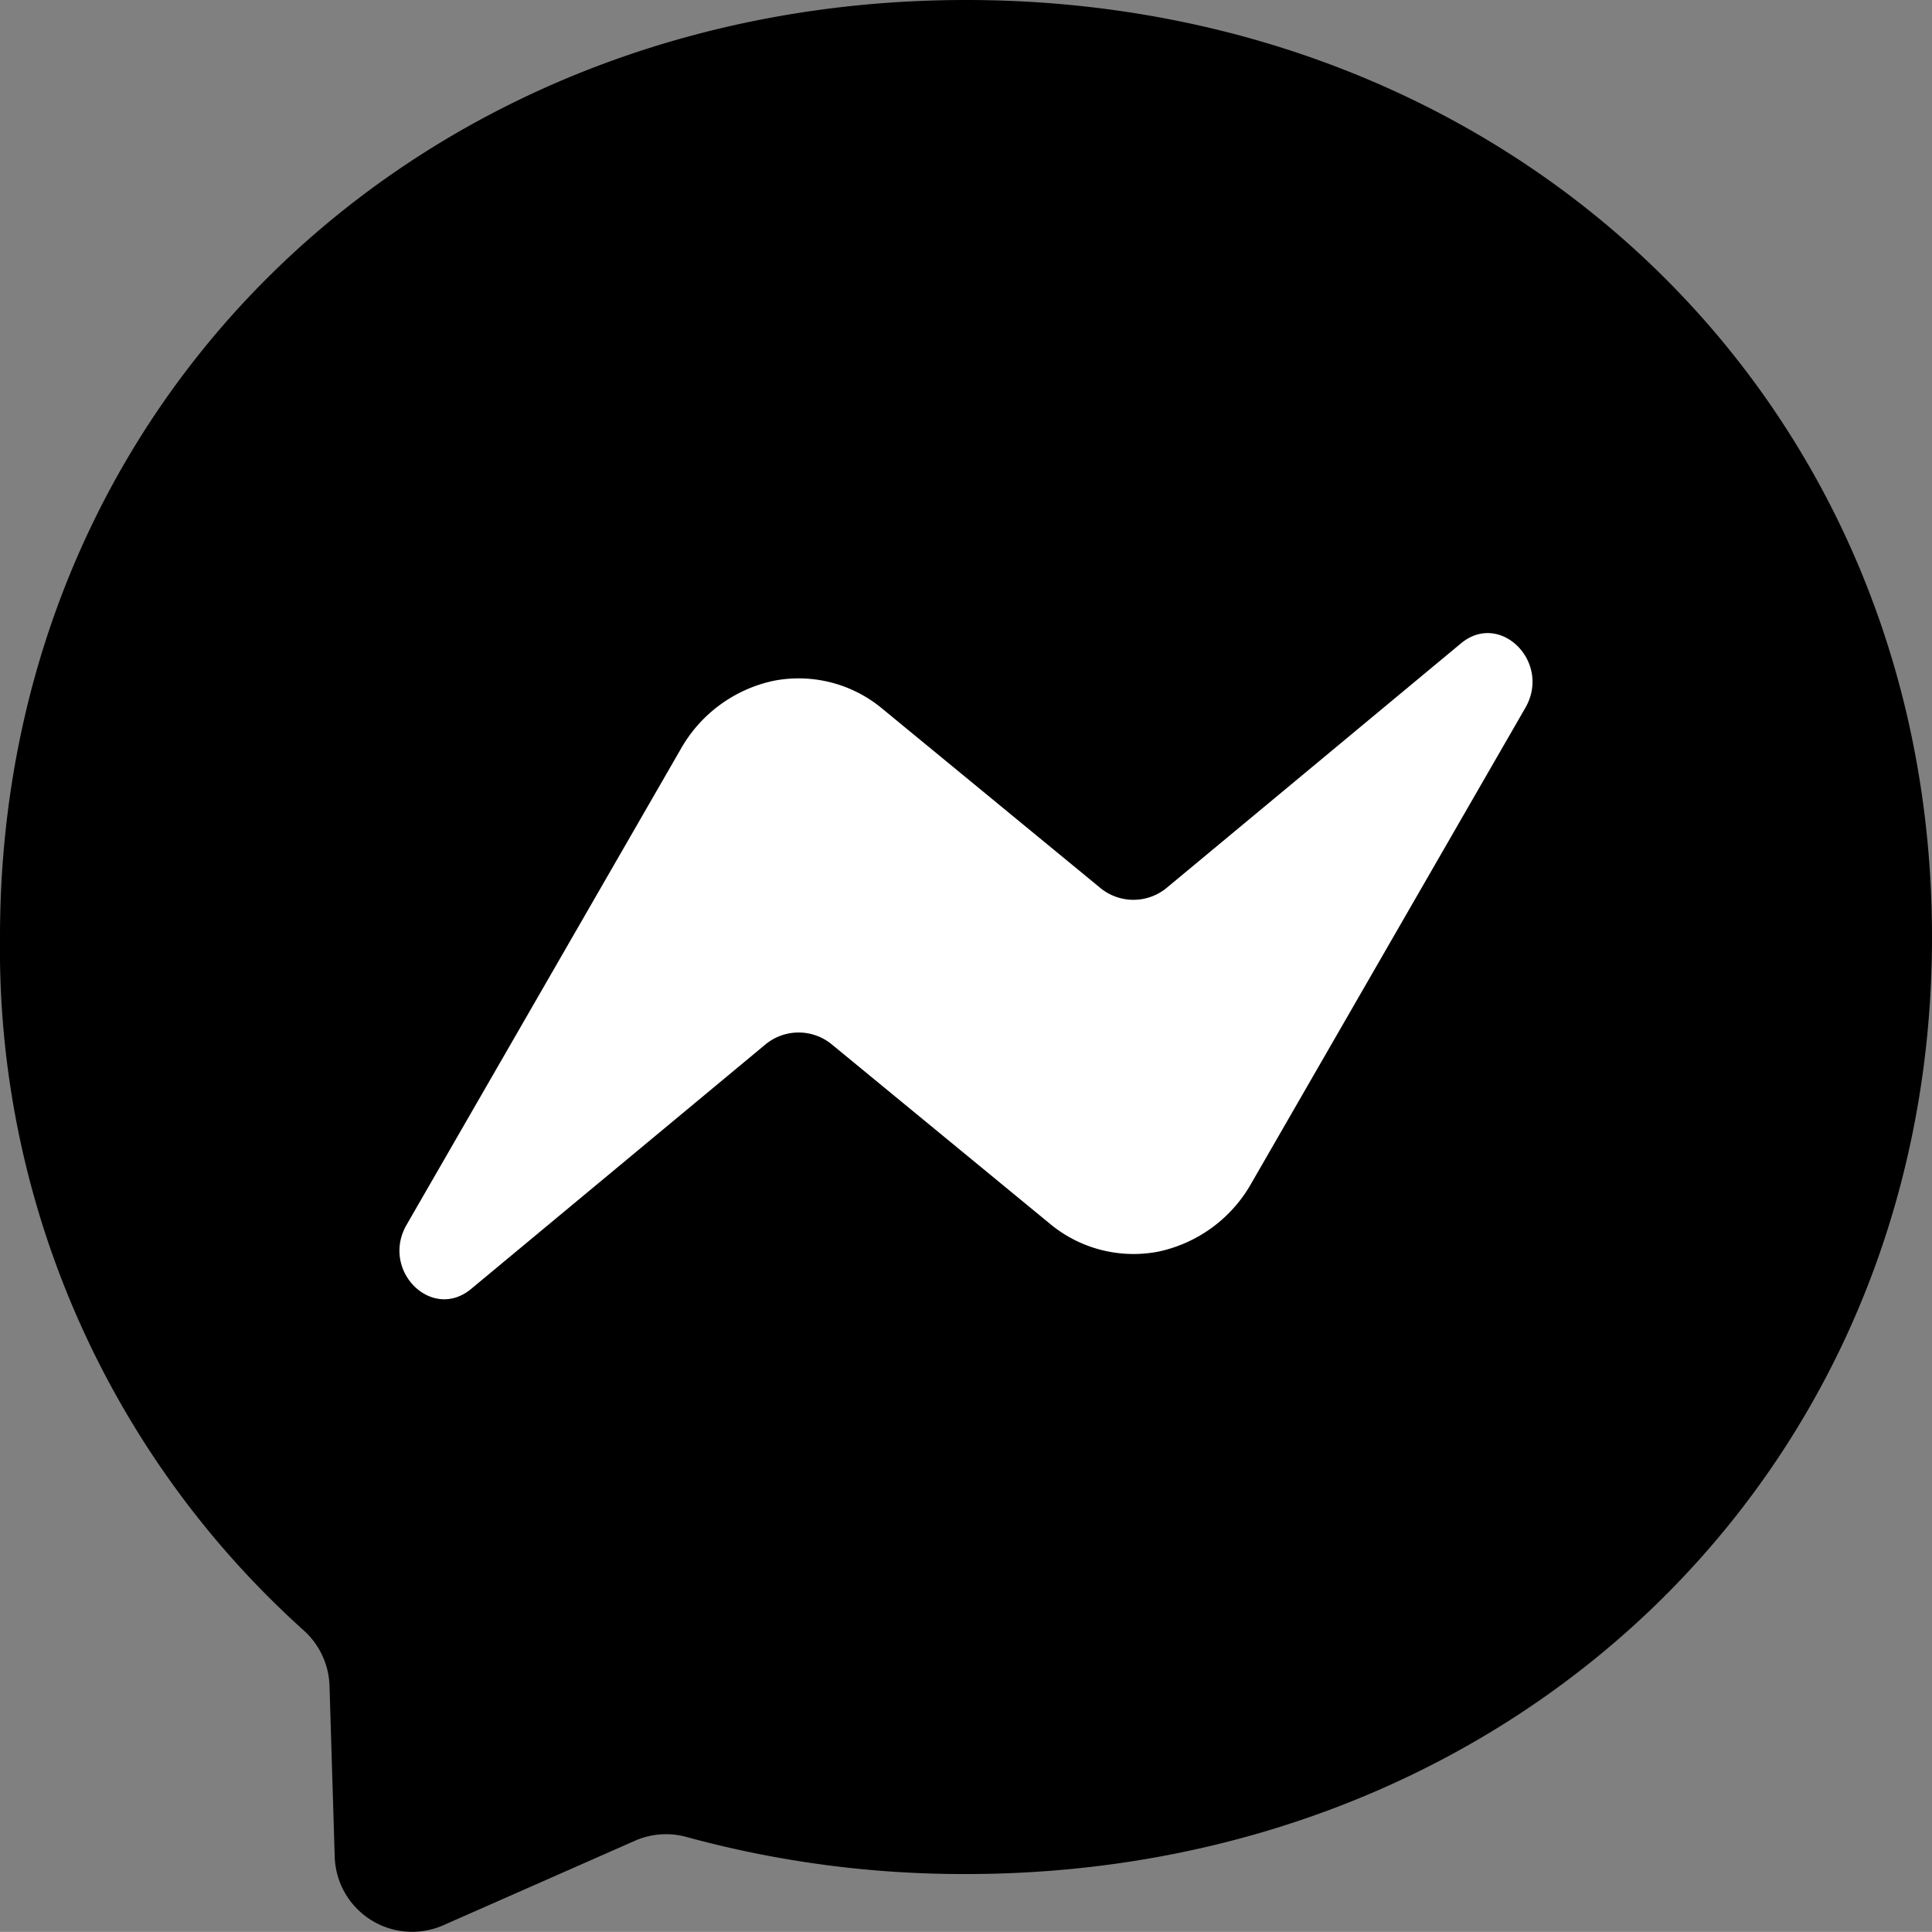
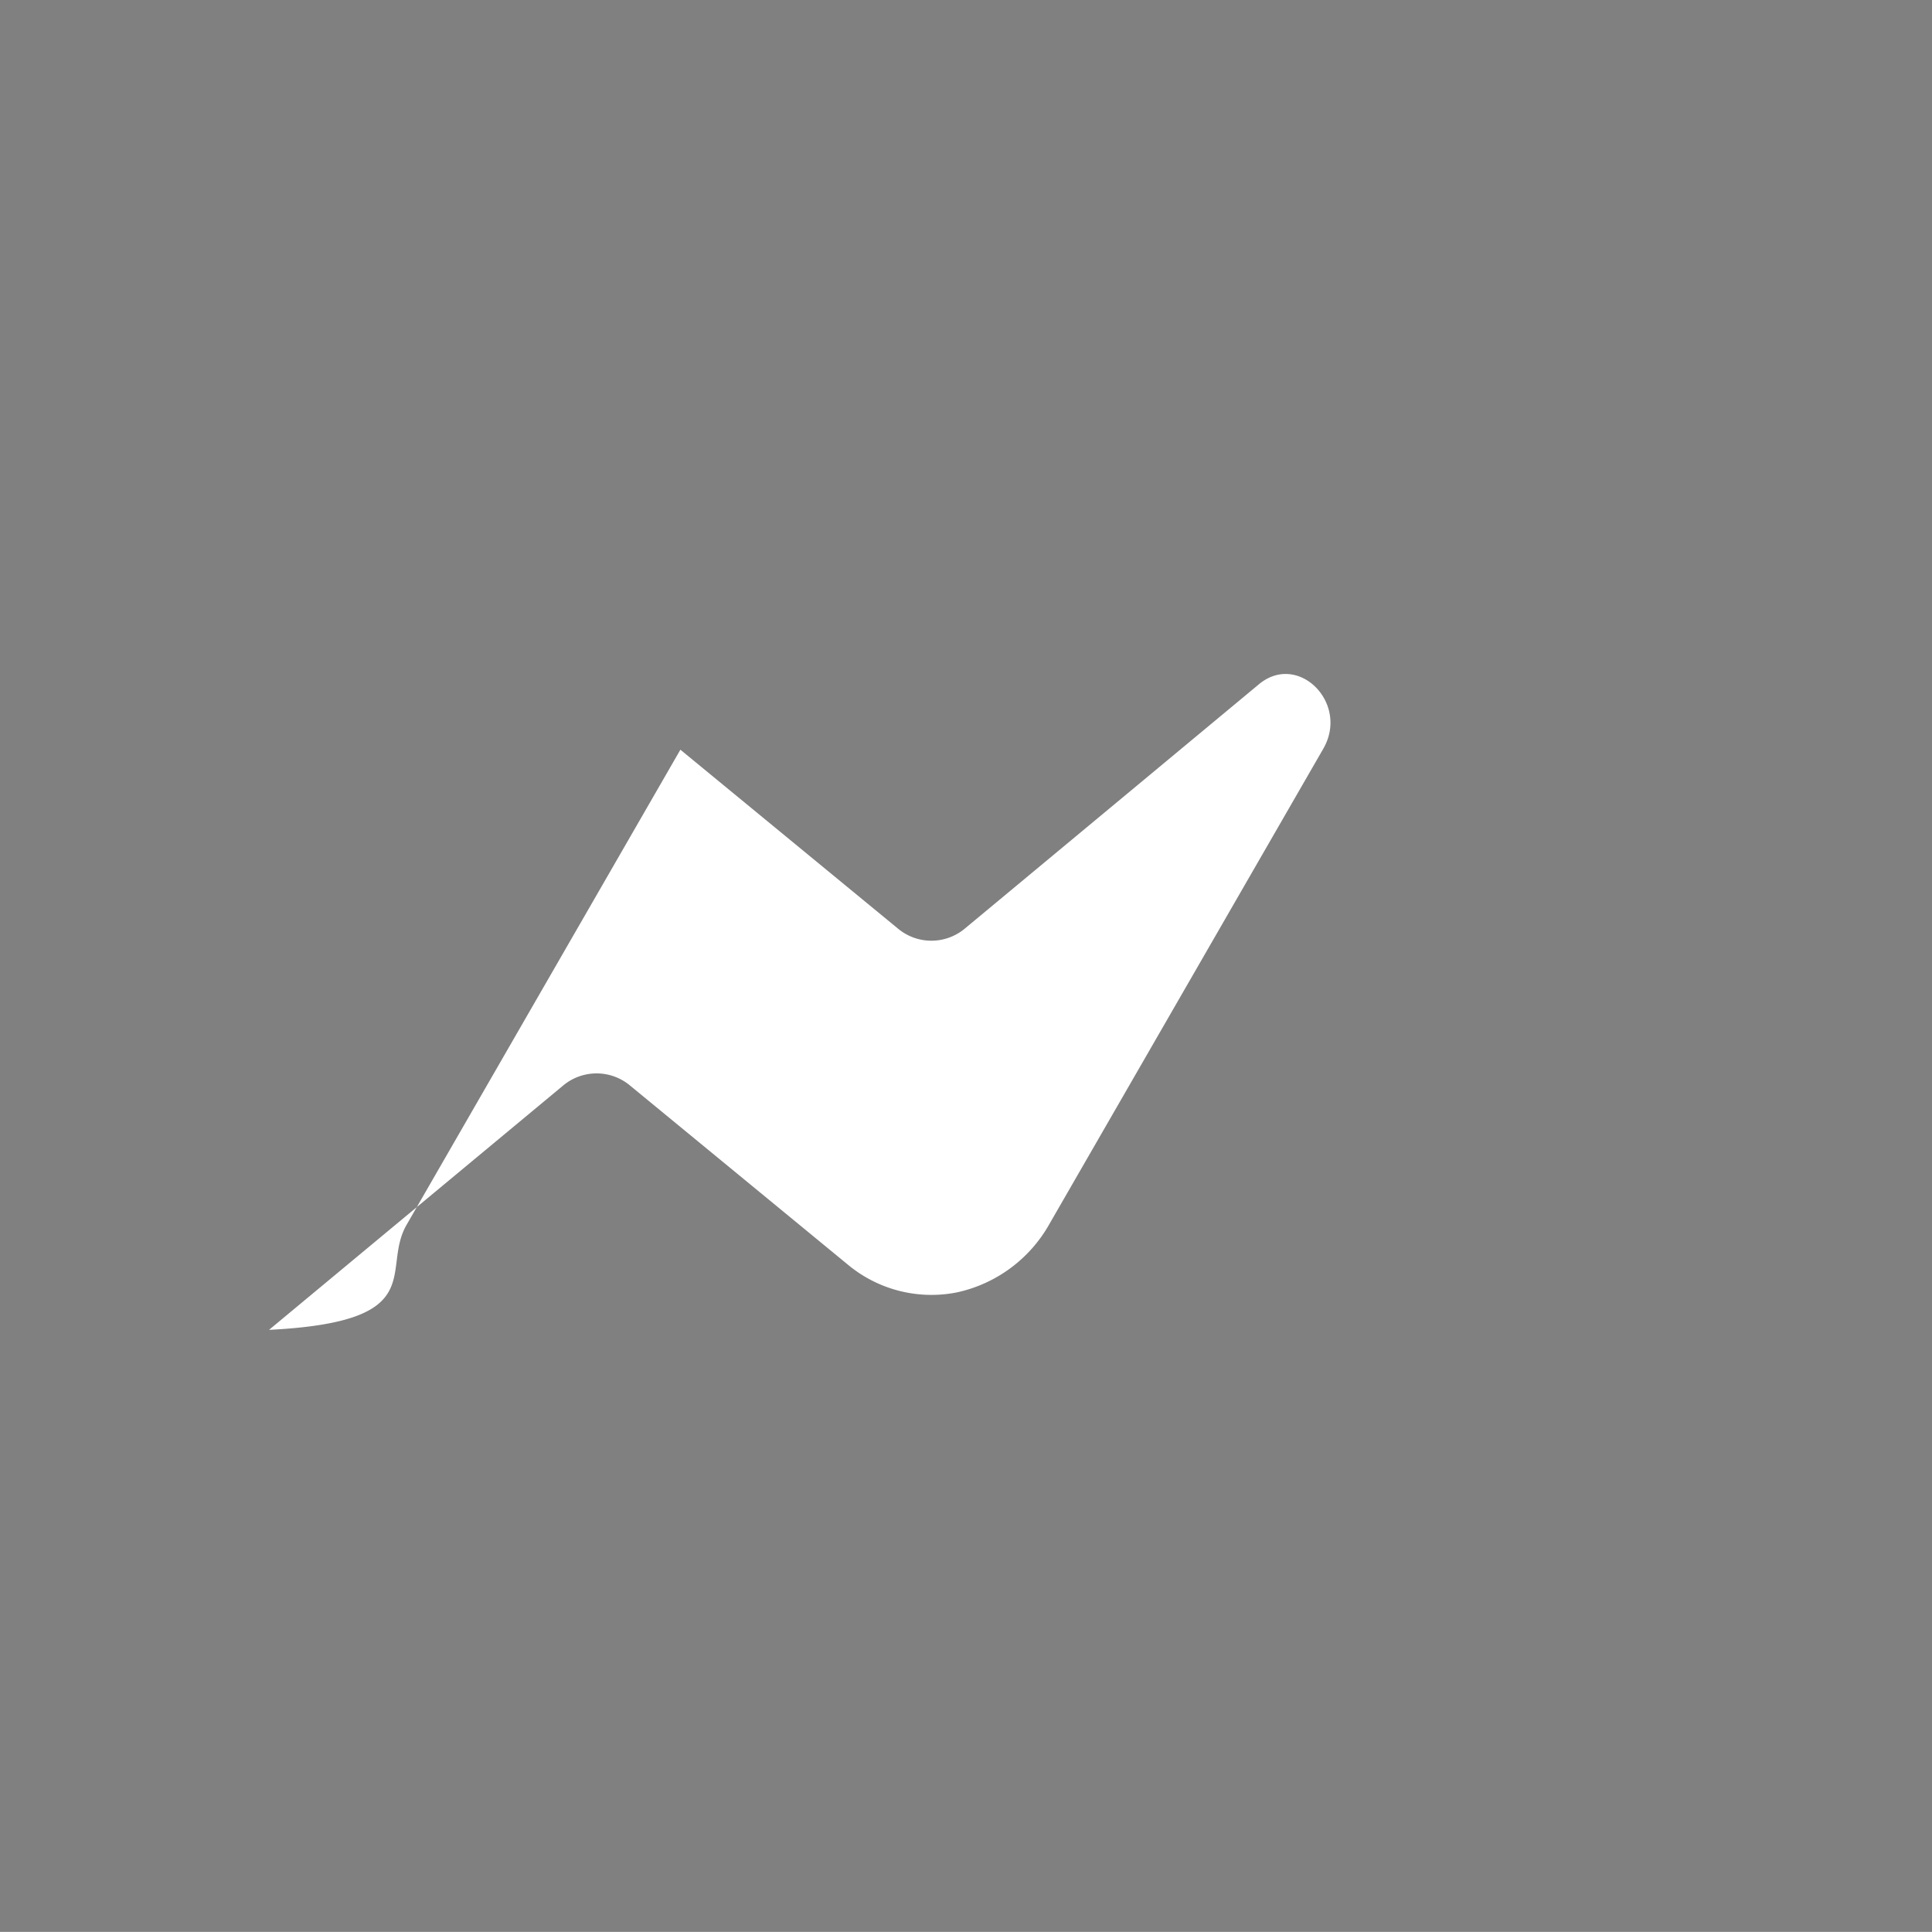
<svg xmlns="http://www.w3.org/2000/svg" width="24" height="23.999" viewBox="0 0 24 23.999">
  <rect x="0" y="0" width="24" height="23.999" fill="#808080" stroke="none" />
  <defs>
    <style>.a{fill:#fff;}</style>
  </defs>
-   <path d="M27,11c-6.761,0-12,4.952-12,11.64a11.388,11.388,0,0,0,3.769,8.61.966.966,0,0,1,.324.683l.065,2.134a.962.962,0,0,0,1.347.85l2.381-1.05a.958.958,0,0,1,.64-.048A13.051,13.051,0,0,0,27,34.28c6.761,0,12-4.952,12-11.64S33.761,11,27,11Z" transform="translate(-15 -11)" />
-   <path class="a" d="M209.818,352.944l3.4-5.9a1.742,1.742,0,0,1,1.154-.855,1.623,1.623,0,0,1,1.356.347l2.7,2.22a.648.648,0,0,0,.836,0l3.651-3.033c.487-.405,1.125.234.8.8l-3.4,5.9a1.742,1.742,0,0,1-1.154.855,1.623,1.623,0,0,1-1.356-.348l-2.7-2.22a.648.648,0,0,0-.836,0l-3.651,3.033C210.128,354.149,209.49,353.51,209.818,352.944Z" transform="translate(-204.766 -337.731)" />
+   <path class="a" d="M209.818,352.944l3.4-5.9l2.7,2.22a.648.648,0,0,0,.836,0l3.651-3.033c.487-.405,1.125.234.8.8l-3.4,5.9a1.742,1.742,0,0,1-1.154.855,1.623,1.623,0,0,1-1.356-.348l-2.7-2.22a.648.648,0,0,0-.836,0l-3.651,3.033C210.128,354.149,209.49,353.51,209.818,352.944Z" transform="translate(-204.766 -337.731)" />
</svg>